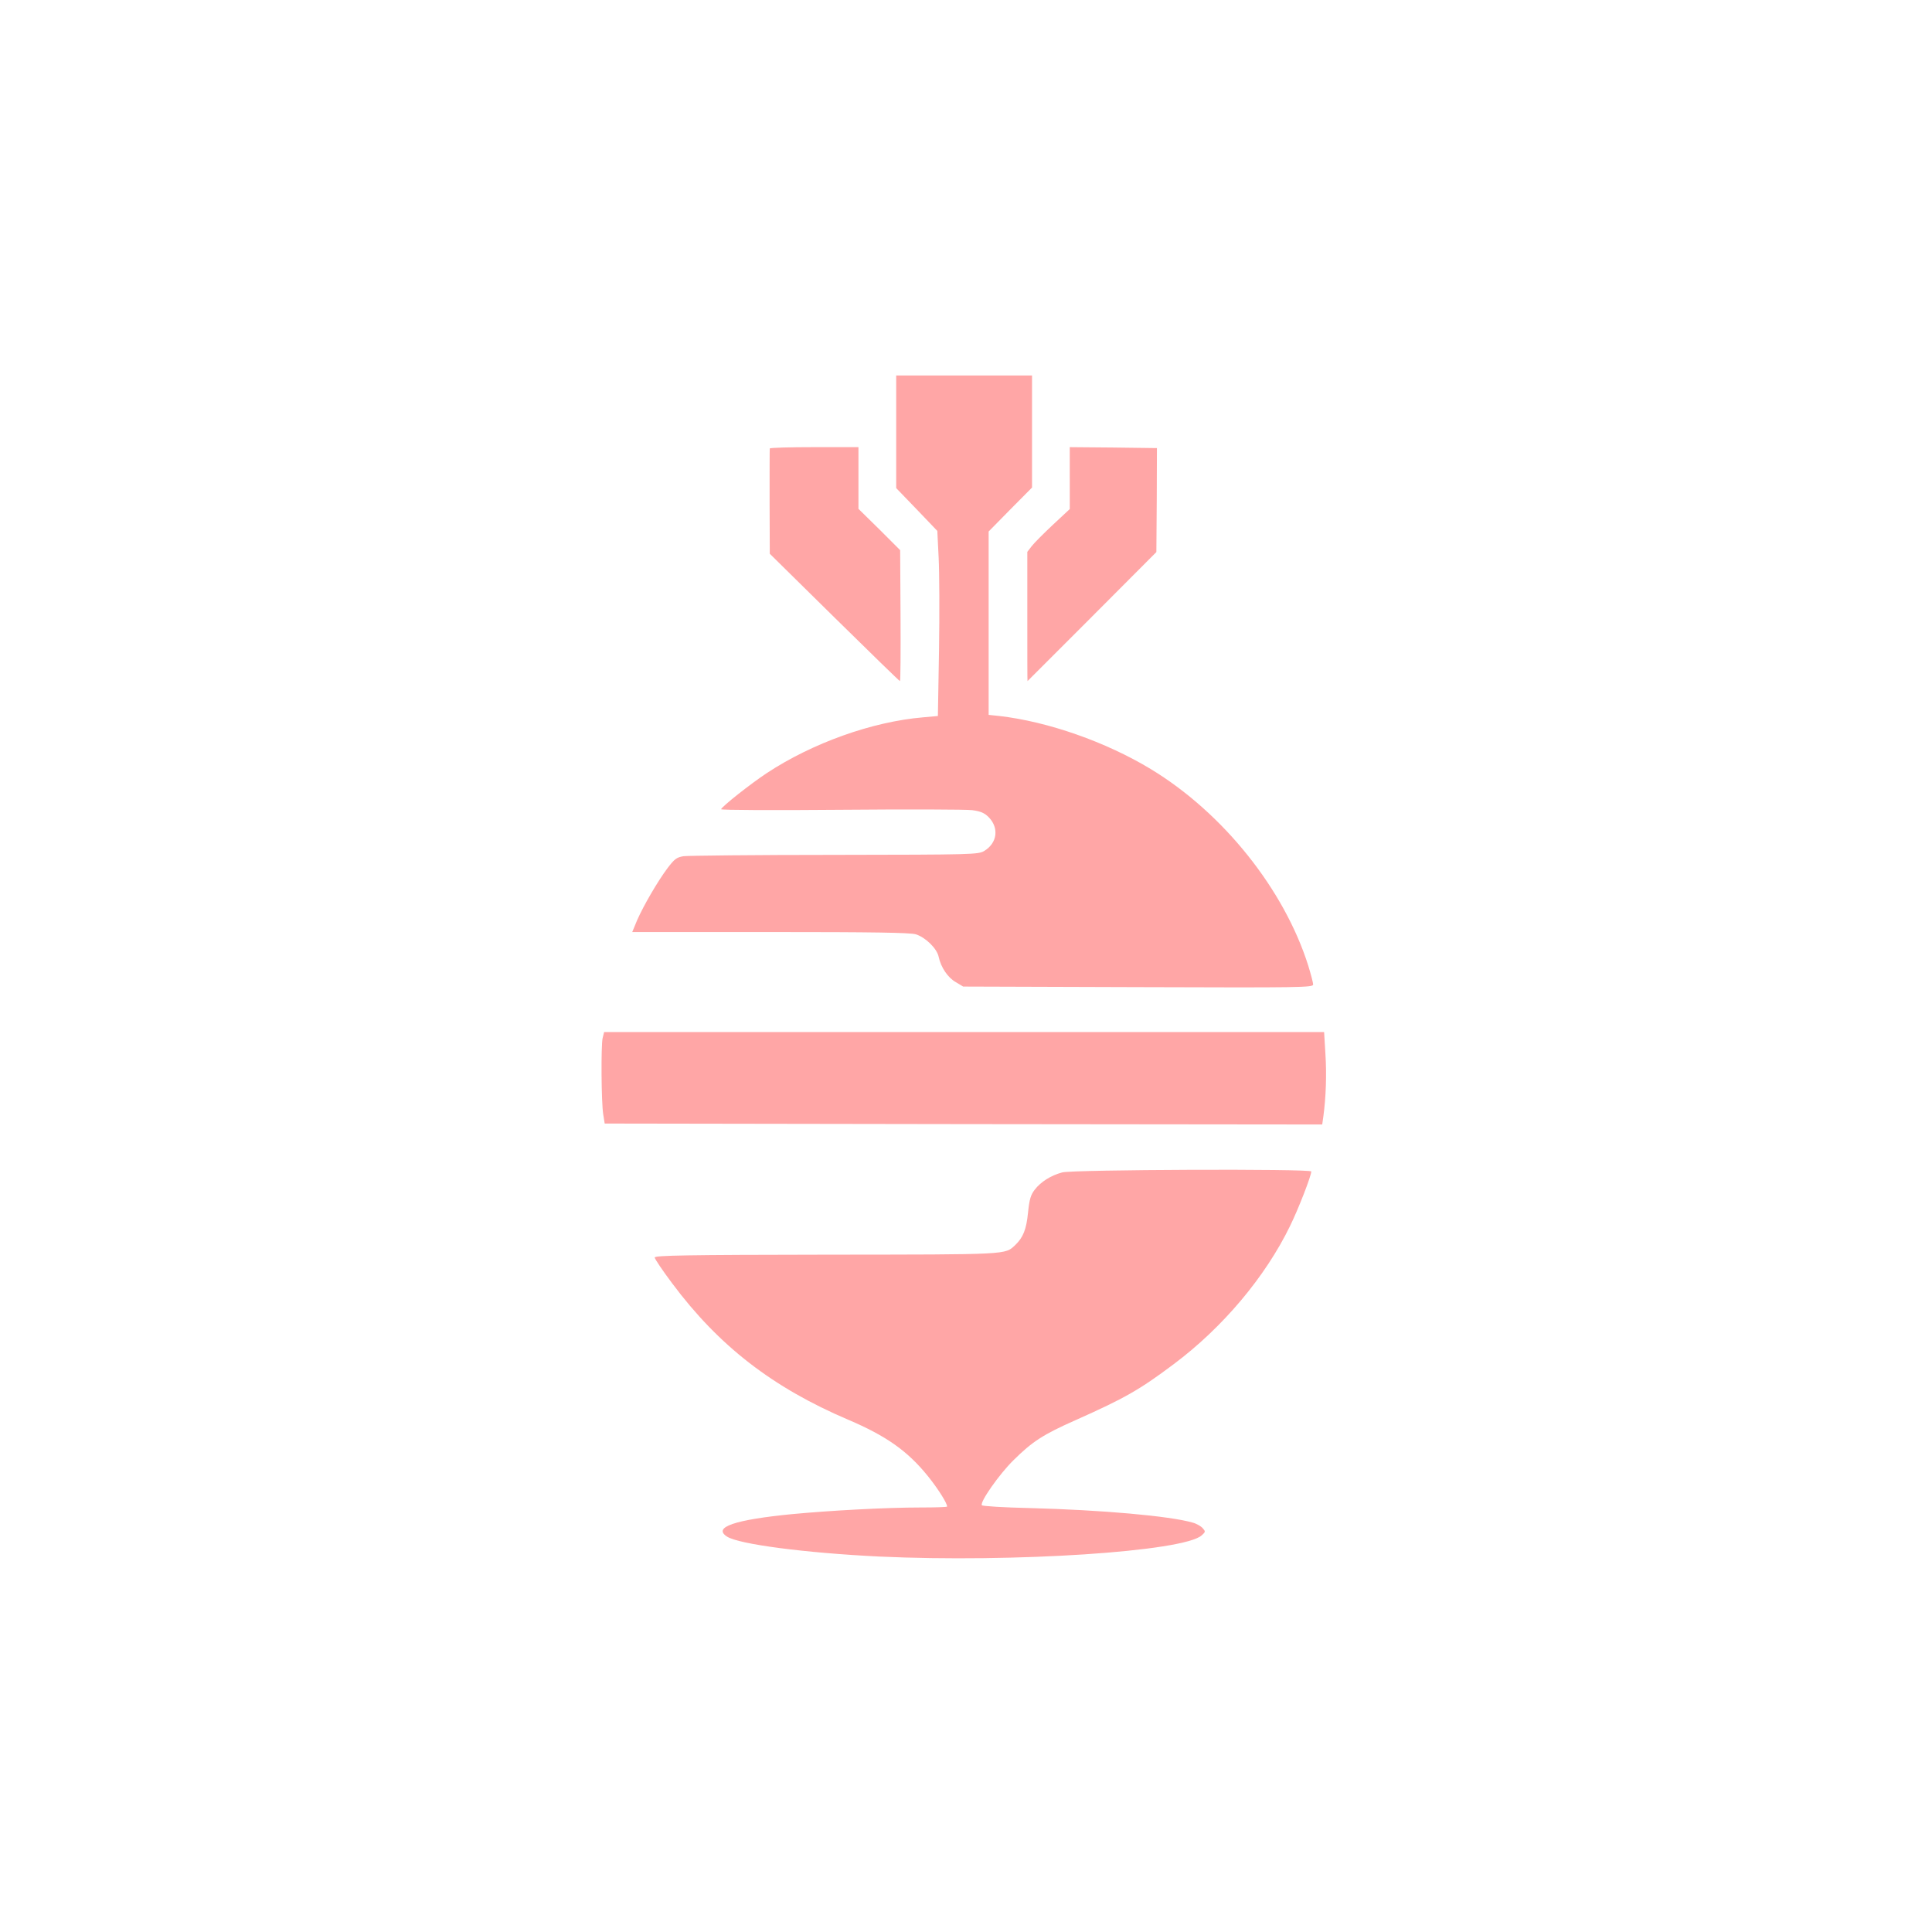
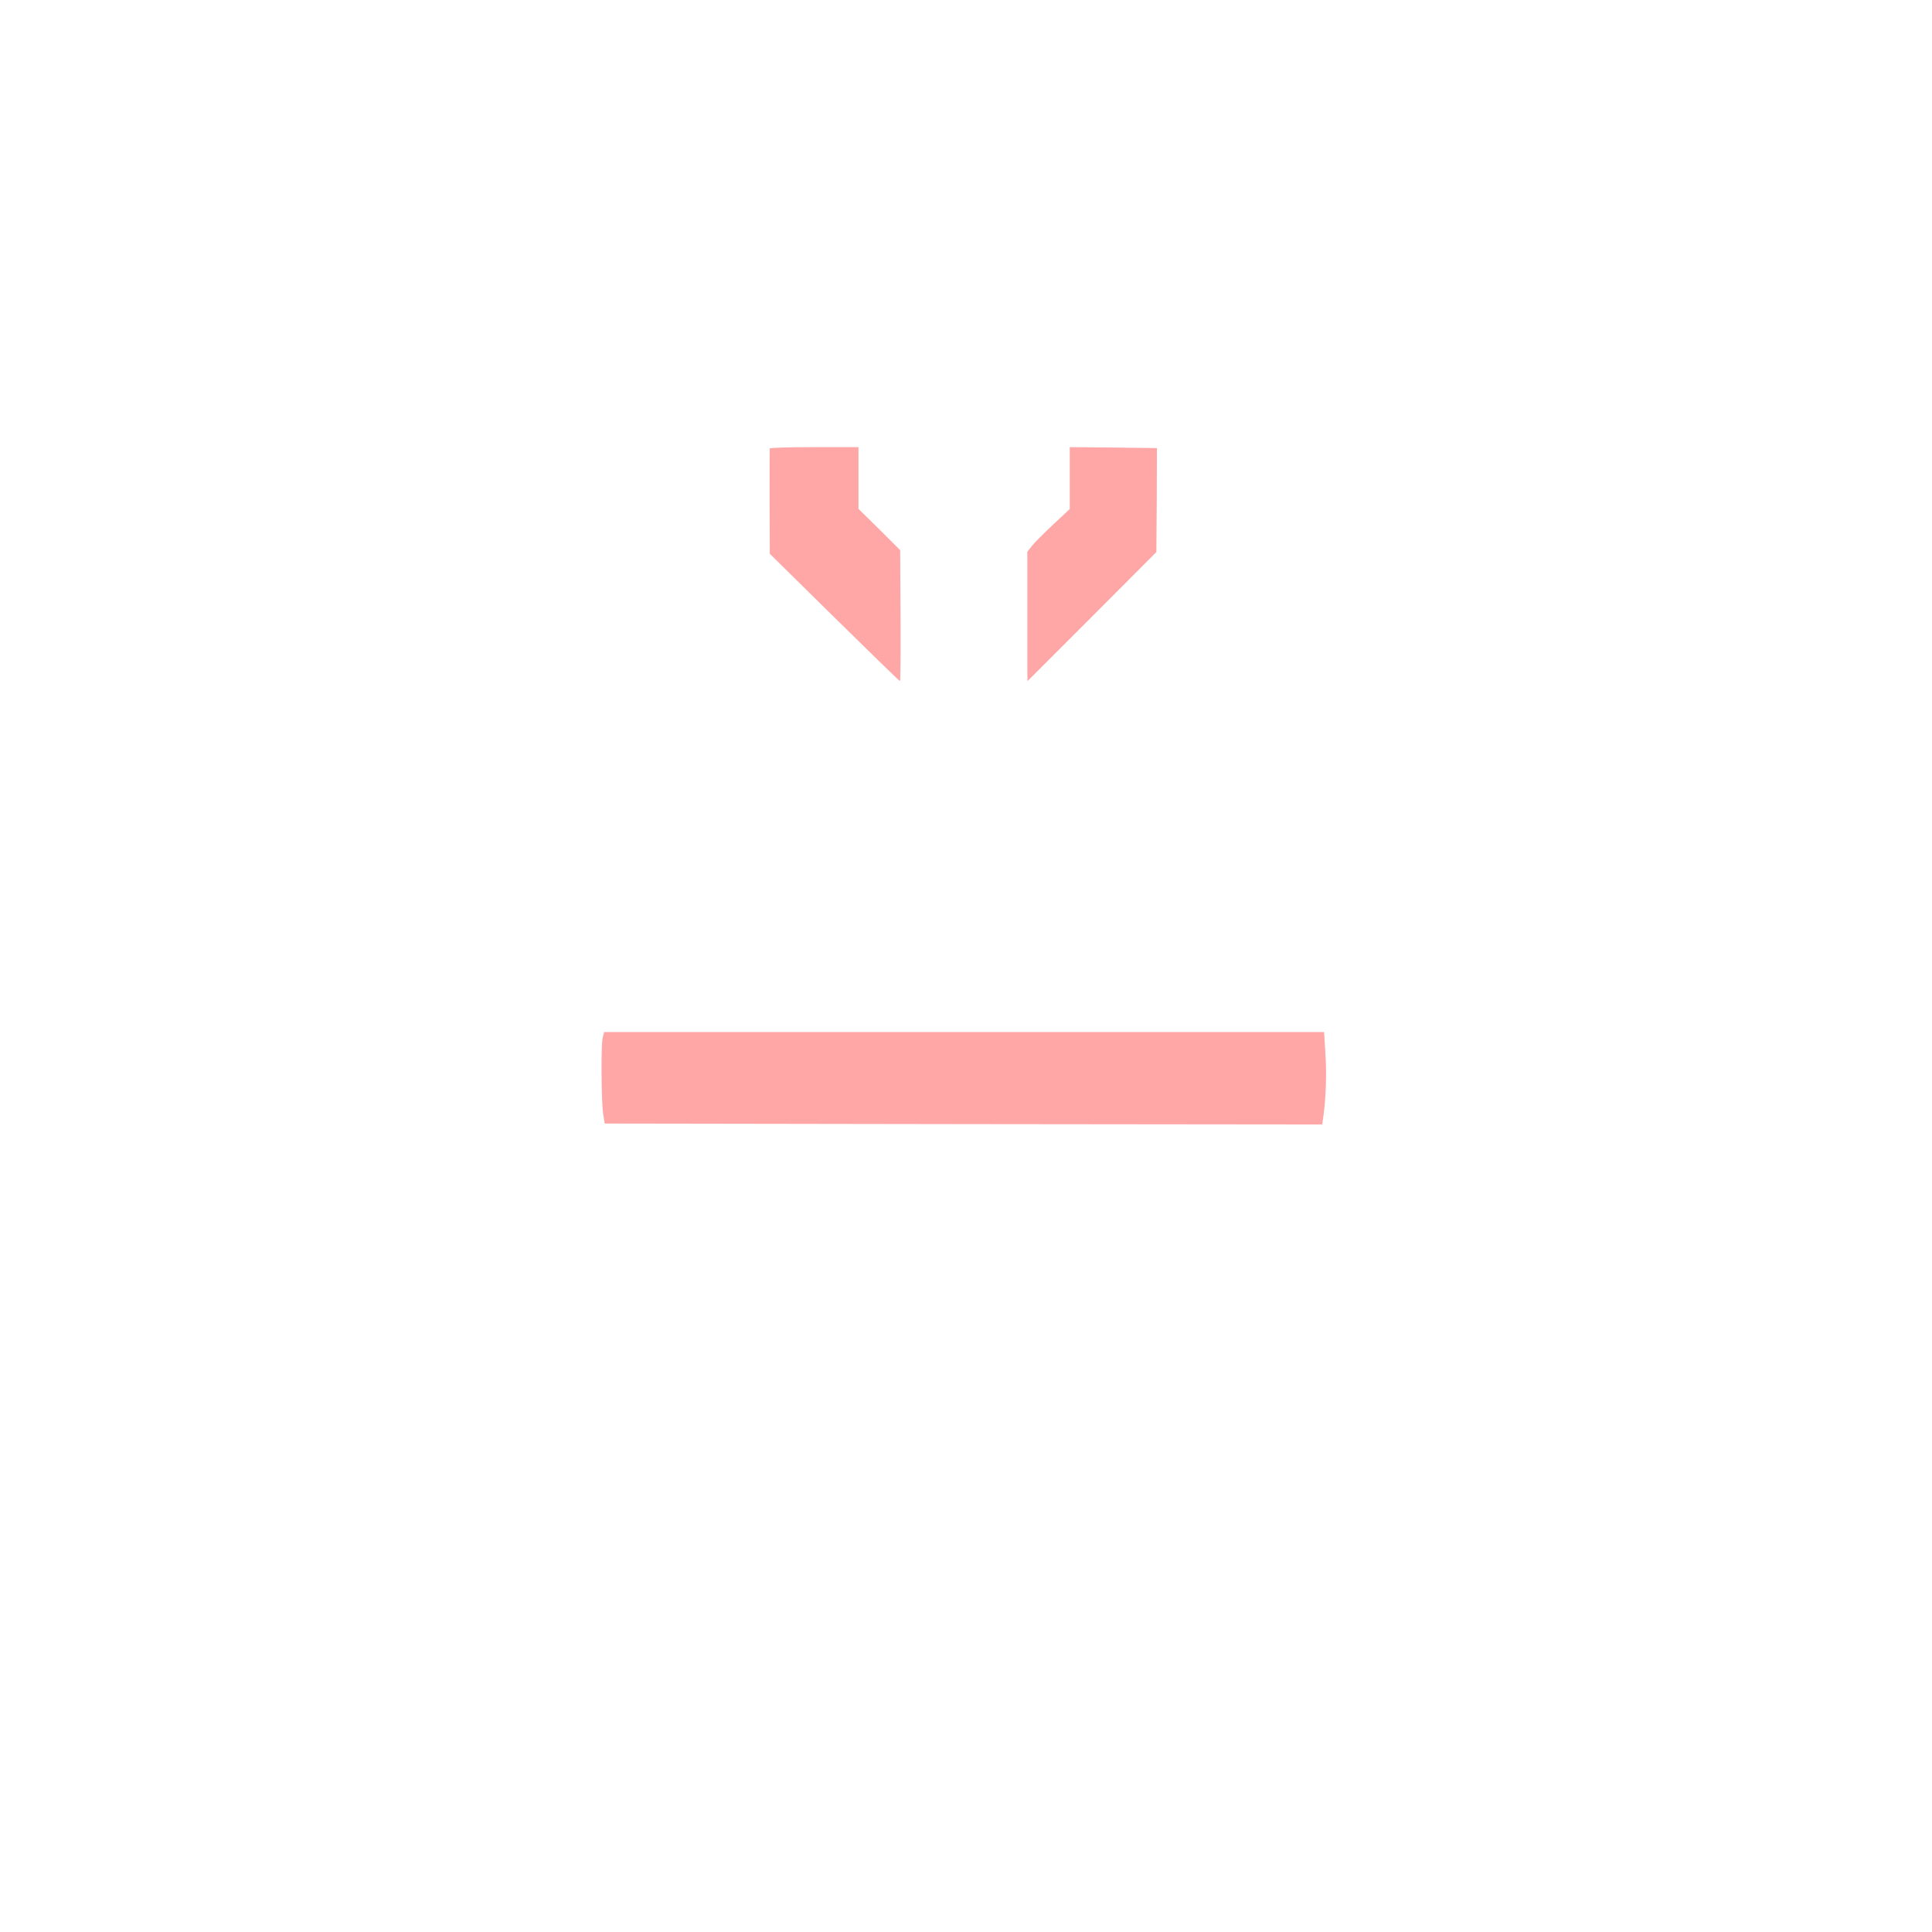
<svg xmlns="http://www.w3.org/2000/svg" version="1.0" width="1024pt" height="1024pt" viewBox="0 0 1024 1024" preserveAspectRatio="xMidYMid meet">
  <g transform="translate(0,1024) scale(0.1,-0.1)" fill="#ffa6a6" stroke="none">
-     <path d="M4750 7951 l0 -298 109 -113 109 -114 7 -141 c4 -78 5 -298 2 -491 l-6 -349 -78 -7 c-271 -23 -586 -136 -828 -295 -85 -56 -237 -176 -243 -192 -1 -5 285 -6 636 -3 351 3 664 2 695 -2 44 -6 64 -14 87 -37 56 -57 46 -137 -23 -179 -31 -19 -57 -20 -792 -21 -418 0 -779 -4 -802 -7 -37 -6 -48 -15 -84 -62 -54 -72 -128 -200 -162 -277 l-26 -63 731 0 c548 0 741 -3 772 -12 51 -16 112 -75 121 -119 12 -56 48 -110 90 -134 l40 -24 928 -3 c867 -3 927 -2 927 14 0 9 -12 54 -26 100 -128 405 -452 810 -835 1042 -238 144 -544 251 -801 281 l-58 6 0 486 0 486 115 117 115 116 0 297 0 297 -360 0 -360 0 0 -299z" />
    <path d="M4080 7863 c-1 -5 -1 -132 -1 -283 l1 -275 342 -337 c189 -186 345 -338 348 -338 3 0 4 156 3 347 l-2 347 -110 110 -111 109 0 164 0 163 -235 0 c-129 0 -235 -3 -235 -7z" />
    <path d="M5670 7706 l0 -164 -89 -83 c-49 -46 -100 -97 -113 -114 l-23 -30 0 -342 c0 -189 0 -343 1 -343 0 0 154 154 342 342 l341 342 2 276 1 275 -231 3 -231 2 0 -164z" />
    <path d="M3194 4738 c-9 -42 -7 -338 3 -403 l8 -50 1901 -3 1902 -2 6 42 c14 103 18 224 11 332 l-7 116 -1908 0 -1908 0 -8 -32z" />
-     <path d="M5630 4026 c-60 -16 -114 -50 -146 -92 -21 -27 -28 -51 -35 -119 -9 -92 -26 -133 -67 -173 -57 -53 -22 -51 -1001 -52 -748 -1 -911 -4 -911 -15 0 -7 41 -68 92 -136 248 -333 533 -553 934 -724 202 -86 315 -166 423 -300 53 -66 101 -142 101 -160 0 -3 -64 -5 -142 -5 -181 0 -477 -16 -678 -35 -308 -30 -423 -70 -347 -119 62 -41 417 -87 807 -106 711 -33 1618 26 1710 113 20 18 20 20 4 38 -9 10 -33 24 -53 29 -121 35 -481 67 -864 77 -136 3 -250 10 -253 15 -11 17 92 164 167 238 101 100 158 137 332 214 258 115 337 160 517 295 261 195 487 464 618 734 45 92 112 265 112 288 0 15 -1265 10 -1320 -5z" />
  </g>
</svg>